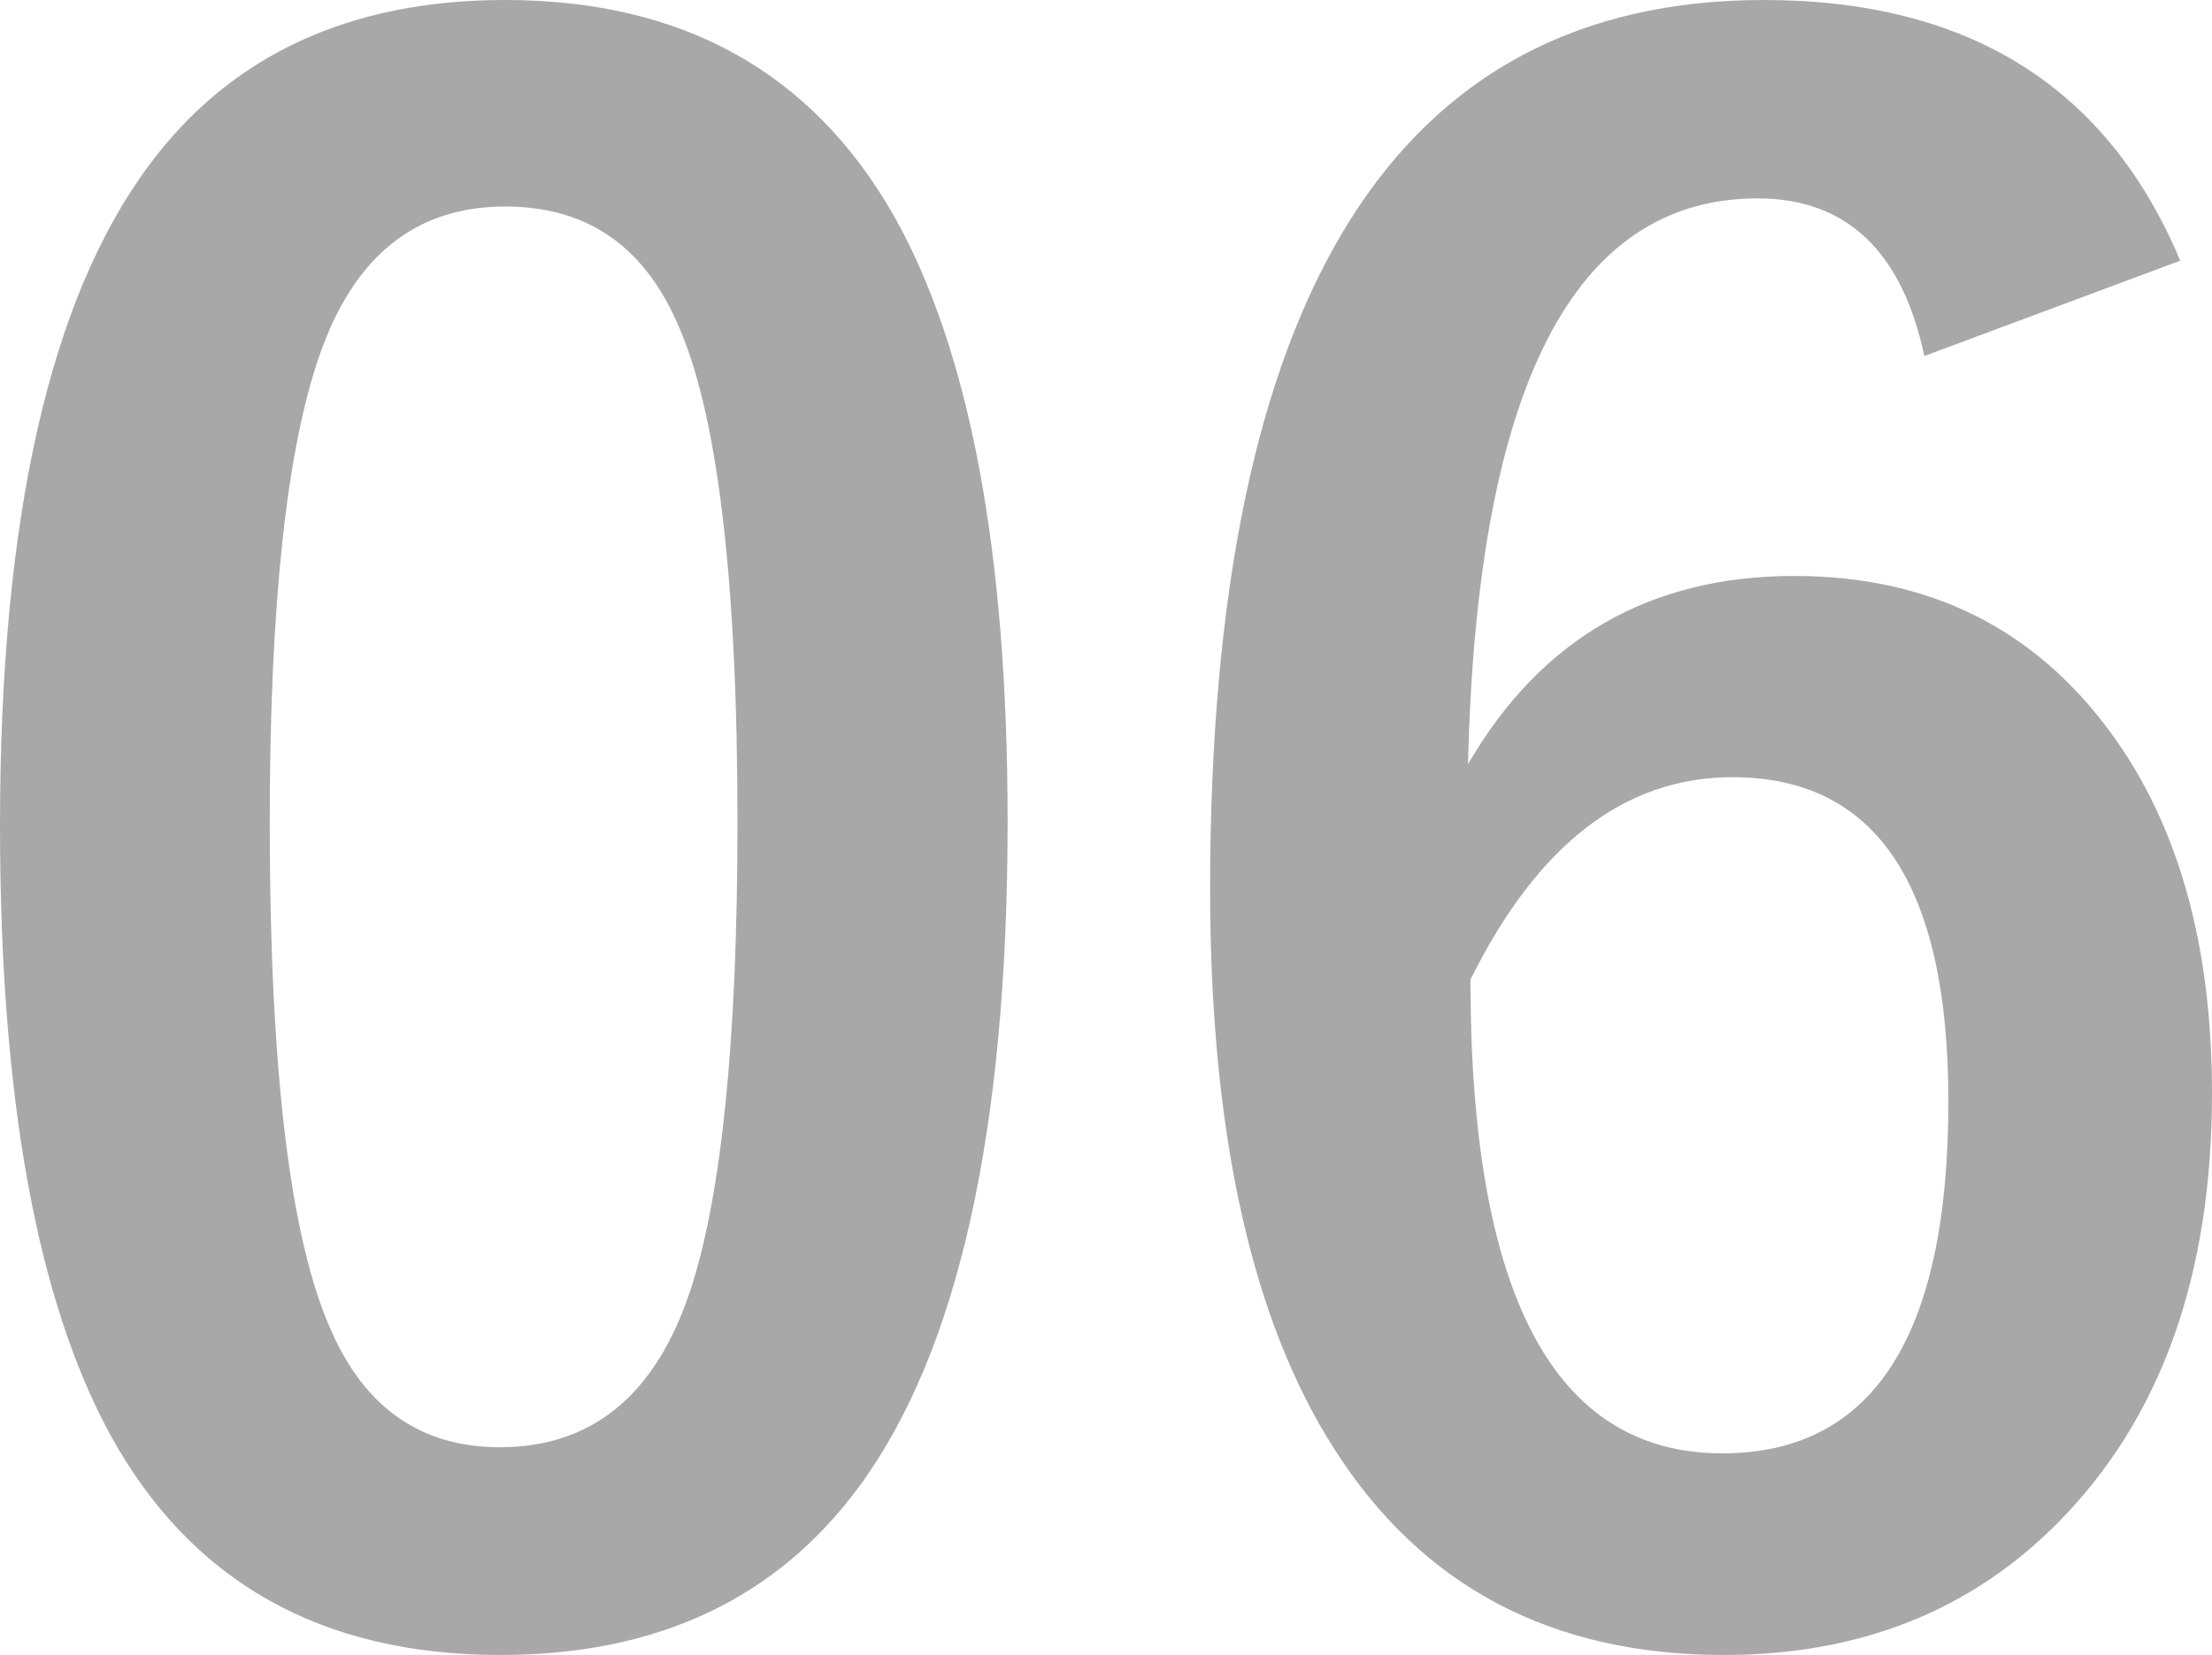
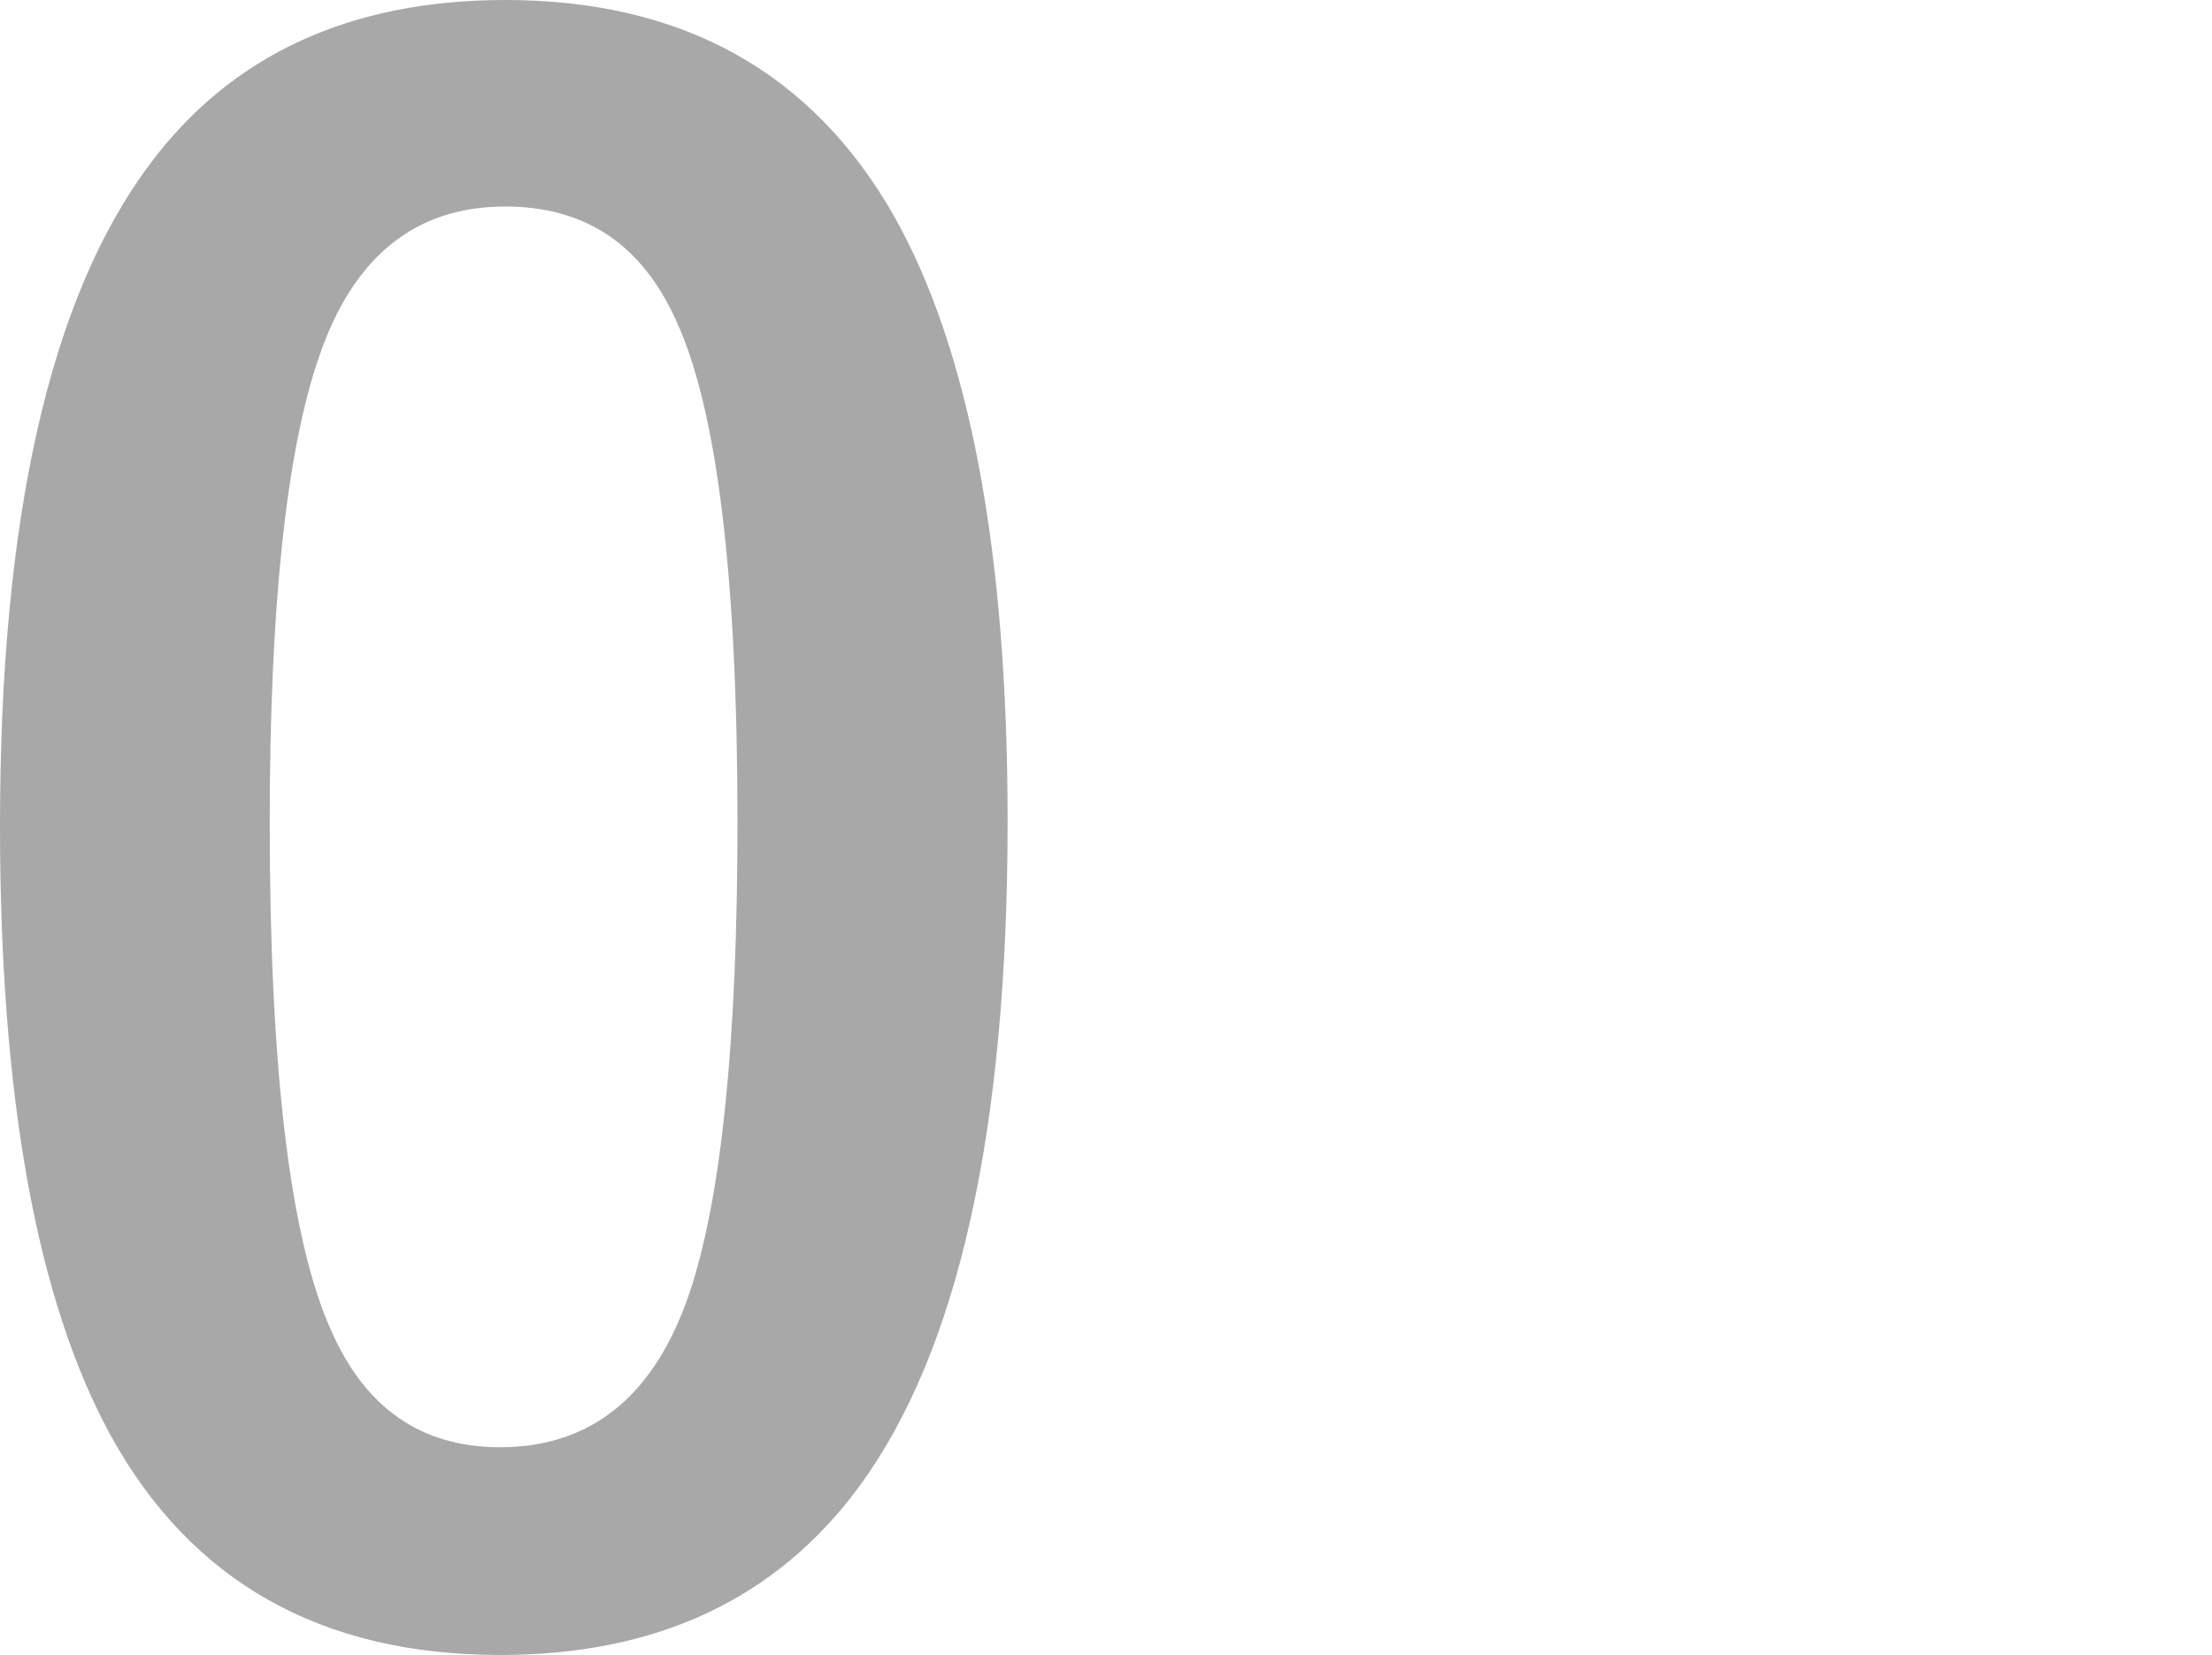
<svg xmlns="http://www.w3.org/2000/svg" id="_レイヤー_2" viewBox="0 0 54.29 40.63">
  <defs>
    <style>.cls-1{fill:#a8a8a8;stroke-width:0px;}</style>
  </defs>
  <g id="_レイヤー_1-2">
    <path class="cls-1" d="M12.4,0c4.35,0,7.53,1.77,9.54,5.3,1.86,3.3,2.79,8.25,2.79,14.87,0,7.57-1.21,13.01-3.64,16.32-2.03,2.76-4.96,4.14-8.81,4.14-4.4,0-7.59-1.8-9.57-5.4-1.81-3.32-2.71-8.3-2.71-14.97C0,12.73,1.22,7.32,3.67,4.04,5.67,1.35,8.59,0,12.4,0ZM12.4,5.07c-2.21,0-3.73,1.23-4.57,3.69-.8,2.31-1.21,6.12-1.21,11.43,0,6.08.5,10.24,1.51,12.48.84,1.91,2.22,2.86,4.14,2.86,2.26,0,3.82-1.28,4.67-3.84.77-2.33,1.16-6.16,1.16-11.5,0-6.04-.5-10.15-1.51-12.33-.84-1.86-2.23-2.79-4.19-2.79Z" />
-     <path class="cls-1" d="M53.51,6.4l-6.28,2.34c-.55-2.58-1.92-3.87-4.09-3.87-4.52,0-6.89,4.63-7.11,13.89,1.79-3.08,4.46-4.62,8.01-4.62,3.3,0,5.88,1.28,7.76,3.84,1.66,2.26,2.49,5.21,2.49,8.86,0,4.49-1.26,8-3.79,10.55-2.14,2.16-4.87,3.24-8.19,3.24-4.24,0-7.42-1.69-9.57-5.07-2.03-3.18-3.04-7.77-3.04-13.76C29.71,7.27,34.24,0,43.29,0c5.02,0,8.43,2.13,10.22,6.4ZM36.09,24.05c0,7.75,2.06,11.63,6.18,11.63,3.7,0,5.55-2.88,5.55-8.64,0-5.31-1.77-7.96-5.3-7.96-2.65,0-4.79,1.66-6.43,4.97Z" />
  </g>
</svg>